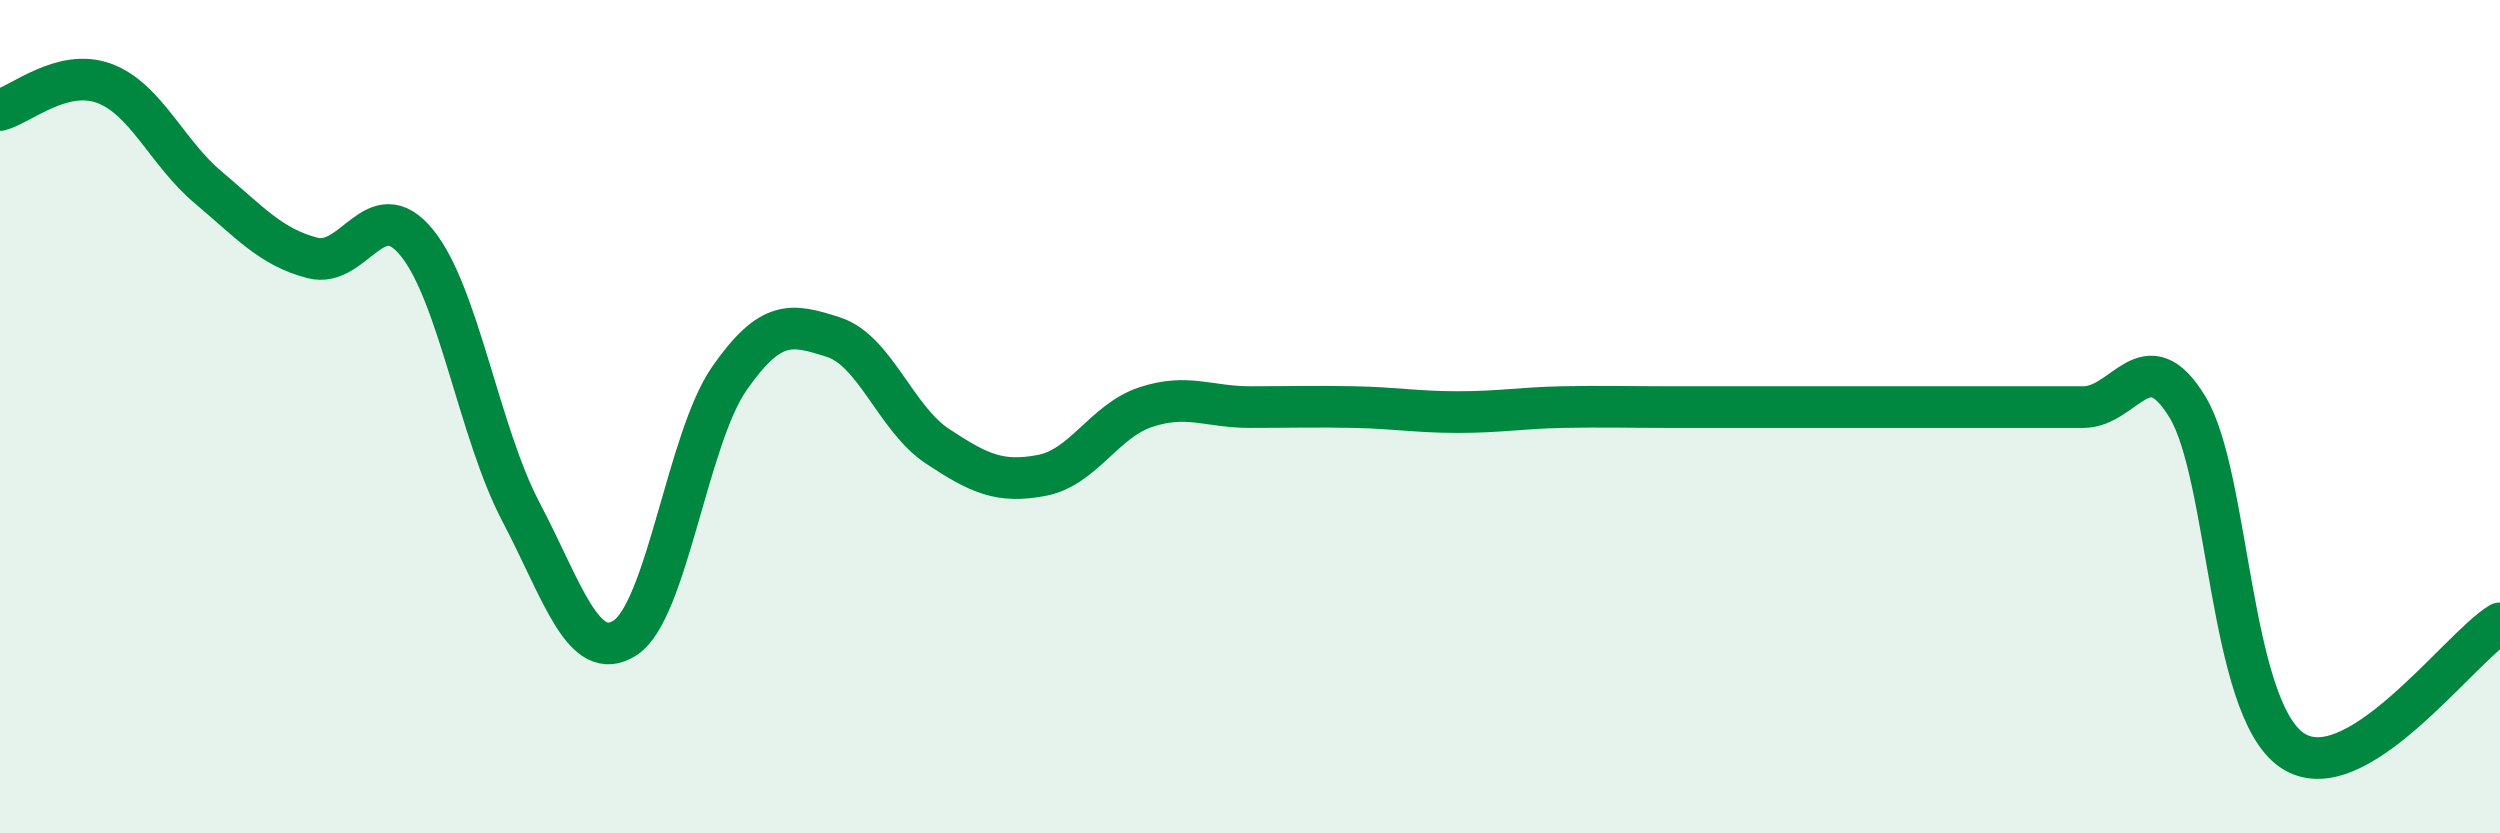
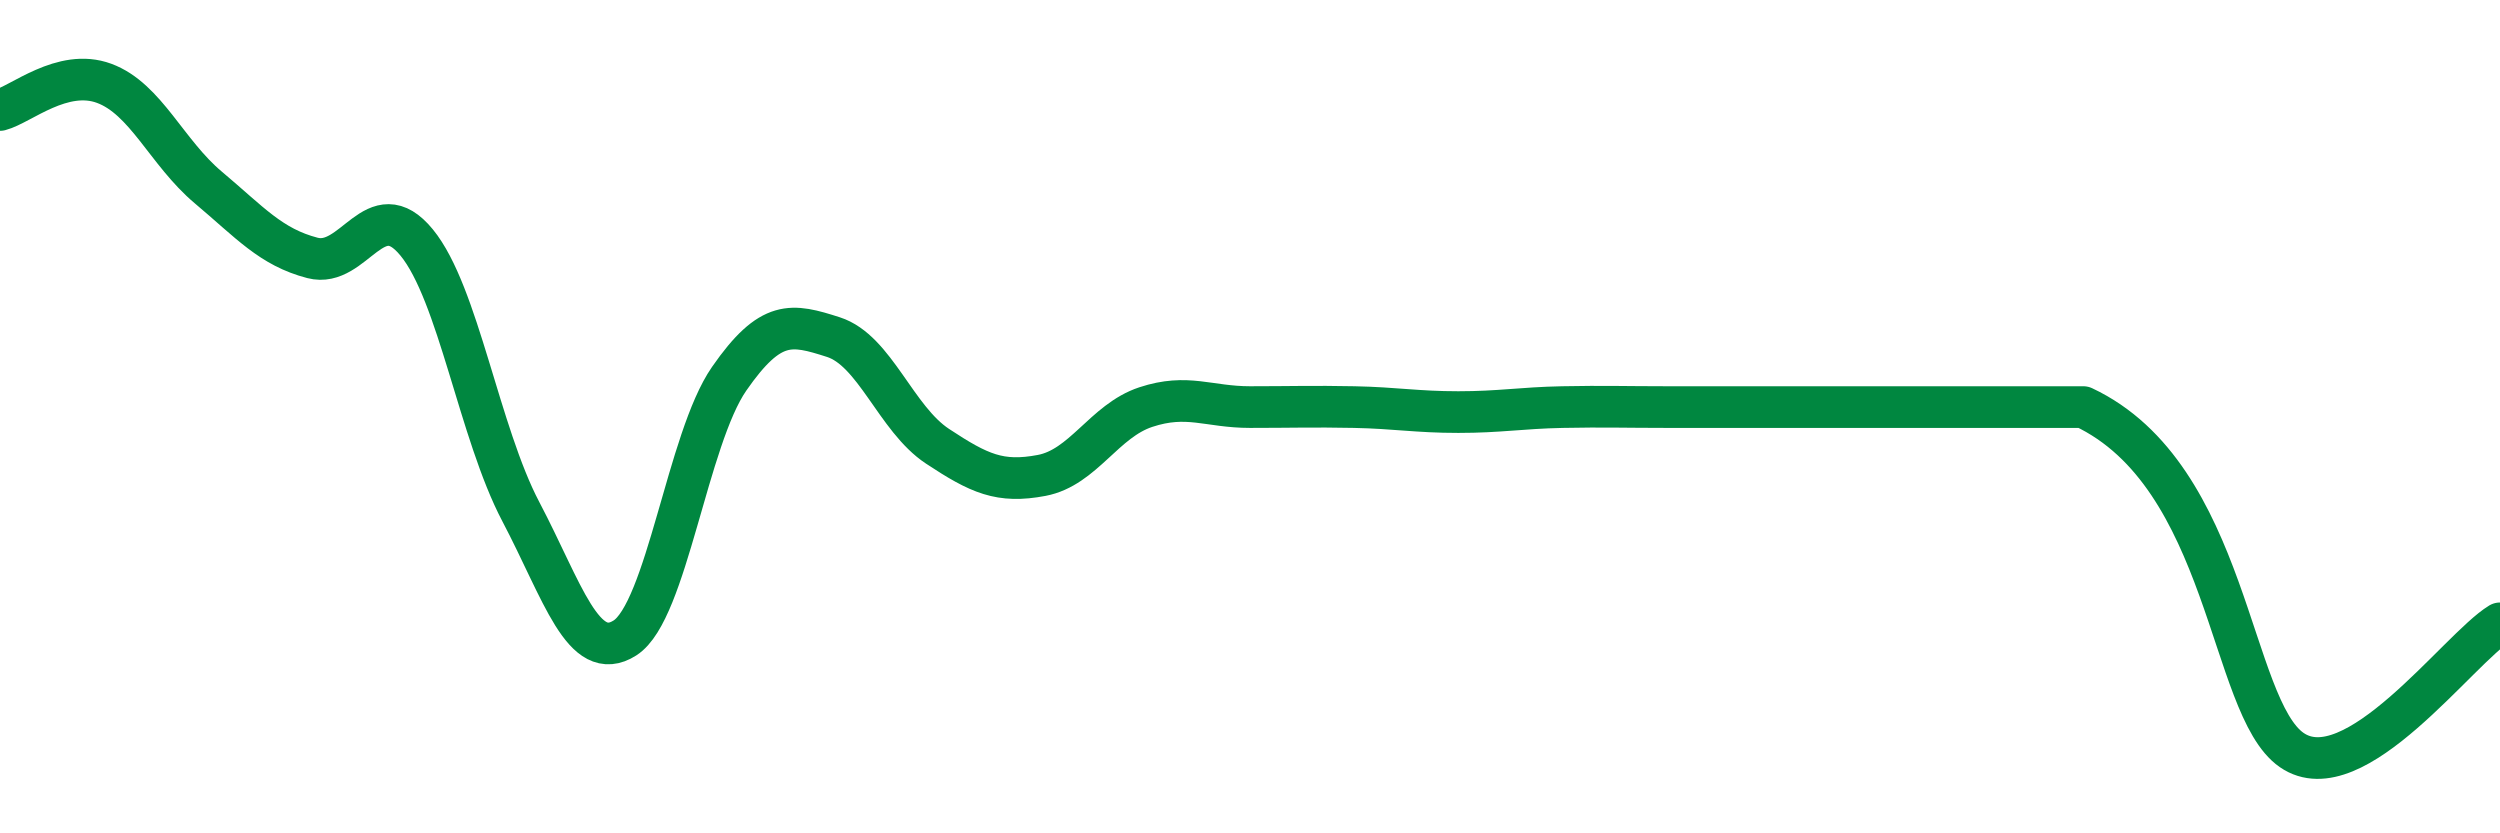
<svg xmlns="http://www.w3.org/2000/svg" width="60" height="20" viewBox="0 0 60 20">
-   <path d="M 0,2.64 C 0.5,2.51 1.5,1.63 2.5,2 C 3.5,2.37 4,3.66 5,4.5 C 6,5.34 6.5,5.93 7.5,6.19 C 8.5,6.45 9,4.6 10,5.82 C 11,7.04 11.5,10.38 12.5,12.28 C 13.5,14.18 14,15.95 15,15.31 C 16,14.67 16.5,10.53 17.5,9.09 C 18.5,7.65 19,7.77 20,8.09 C 21,8.41 21.5,10.05 22.5,10.71 C 23.5,11.37 24,11.6 25,11.41 C 26,11.22 26.5,10.1 27.5,9.77 C 28.5,9.44 29,9.77 30,9.77 C 31,9.77 31.5,9.75 32.5,9.77 C 33.5,9.79 34,9.89 35,9.89 C 36,9.89 36.5,9.79 37.5,9.77 C 38.5,9.75 39,9.77 40,9.77 C 41,9.77 41.5,9.77 42.5,9.77 C 43.5,9.77 44,9.77 45,9.77 C 46,9.77 46.5,9.77 47.5,9.77 C 48.5,9.77 49,9.77 50,9.77 C 51,9.77 51.5,8.12 52.5,9.77 C 53.5,11.42 53.5,16.96 55,18 C 56.5,19.04 59,15.57 60,14.96L60 20L0 20Z" fill="#008740" opacity="0.1" stroke-linecap="round" stroke-linejoin="round" />
-   <path d="M 0,2.64 C 0.5,2.51 1.5,1.63 2.5,2 C 3.5,2.37 4,3.66 5,4.5 C 6,5.34 6.5,5.93 7.5,6.19 C 8.5,6.45 9,4.6 10,5.82 C 11,7.04 11.5,10.38 12.5,12.28 C 13.5,14.18 14,15.95 15,15.31 C 16,14.67 16.5,10.53 17.5,9.09 C 18.5,7.65 19,7.77 20,8.09 C 21,8.41 21.5,10.05 22.5,10.71 C 23.5,11.37 24,11.6 25,11.41 C 26,11.22 26.5,10.1 27.5,9.77 C 28.5,9.44 29,9.77 30,9.77 C 31,9.77 31.5,9.75 32.5,9.77 C 33.5,9.79 34,9.89 35,9.89 C 36,9.89 36.5,9.79 37.5,9.77 C 38.5,9.75 39,9.77 40,9.77 C 41,9.77 41.5,9.77 42.5,9.77 C 43.5,9.77 44,9.77 45,9.77 C 46,9.77 46.5,9.77 47.5,9.77 C 48.5,9.77 49,9.77 50,9.77 C 51,9.77 51.5,8.12 52.5,9.77 C 53.5,11.42 53.5,16.96 55,18 C 56.5,19.04 59,15.57 60,14.96" stroke="#008740" stroke-width="1" fill="none" stroke-linecap="round" stroke-linejoin="round" />
+   <path d="M 0,2.64 C 0.5,2.51 1.5,1.63 2.5,2 C 3.5,2.37 4,3.66 5,4.5 C 6,5.34 6.5,5.93 7.5,6.19 C 8.5,6.45 9,4.6 10,5.82 C 11,7.04 11.5,10.38 12.5,12.28 C 13.5,14.18 14,15.95 15,15.31 C 16,14.67 16.5,10.53 17.5,9.09 C 18.5,7.65 19,7.77 20,8.09 C 21,8.41 21.5,10.05 22.5,10.71 C 23.5,11.37 24,11.6 25,11.41 C 26,11.22 26.5,10.1 27.5,9.77 C 28.5,9.44 29,9.77 30,9.77 C 31,9.77 31.5,9.75 32.5,9.77 C 33.5,9.79 34,9.89 35,9.89 C 36,9.89 36.5,9.79 37.5,9.77 C 38.5,9.75 39,9.77 40,9.77 C 41,9.77 41.5,9.77 42.5,9.77 C 43.5,9.77 44,9.77 45,9.77 C 46,9.77 46.5,9.77 47.5,9.77 C 48.5,9.77 49,9.77 50,9.77 C 53.5,11.42 53.5,16.96 55,18 C 56.5,19.04 59,15.57 60,14.96" stroke="#008740" stroke-width="1" fill="none" stroke-linecap="round" stroke-linejoin="round" />
</svg>